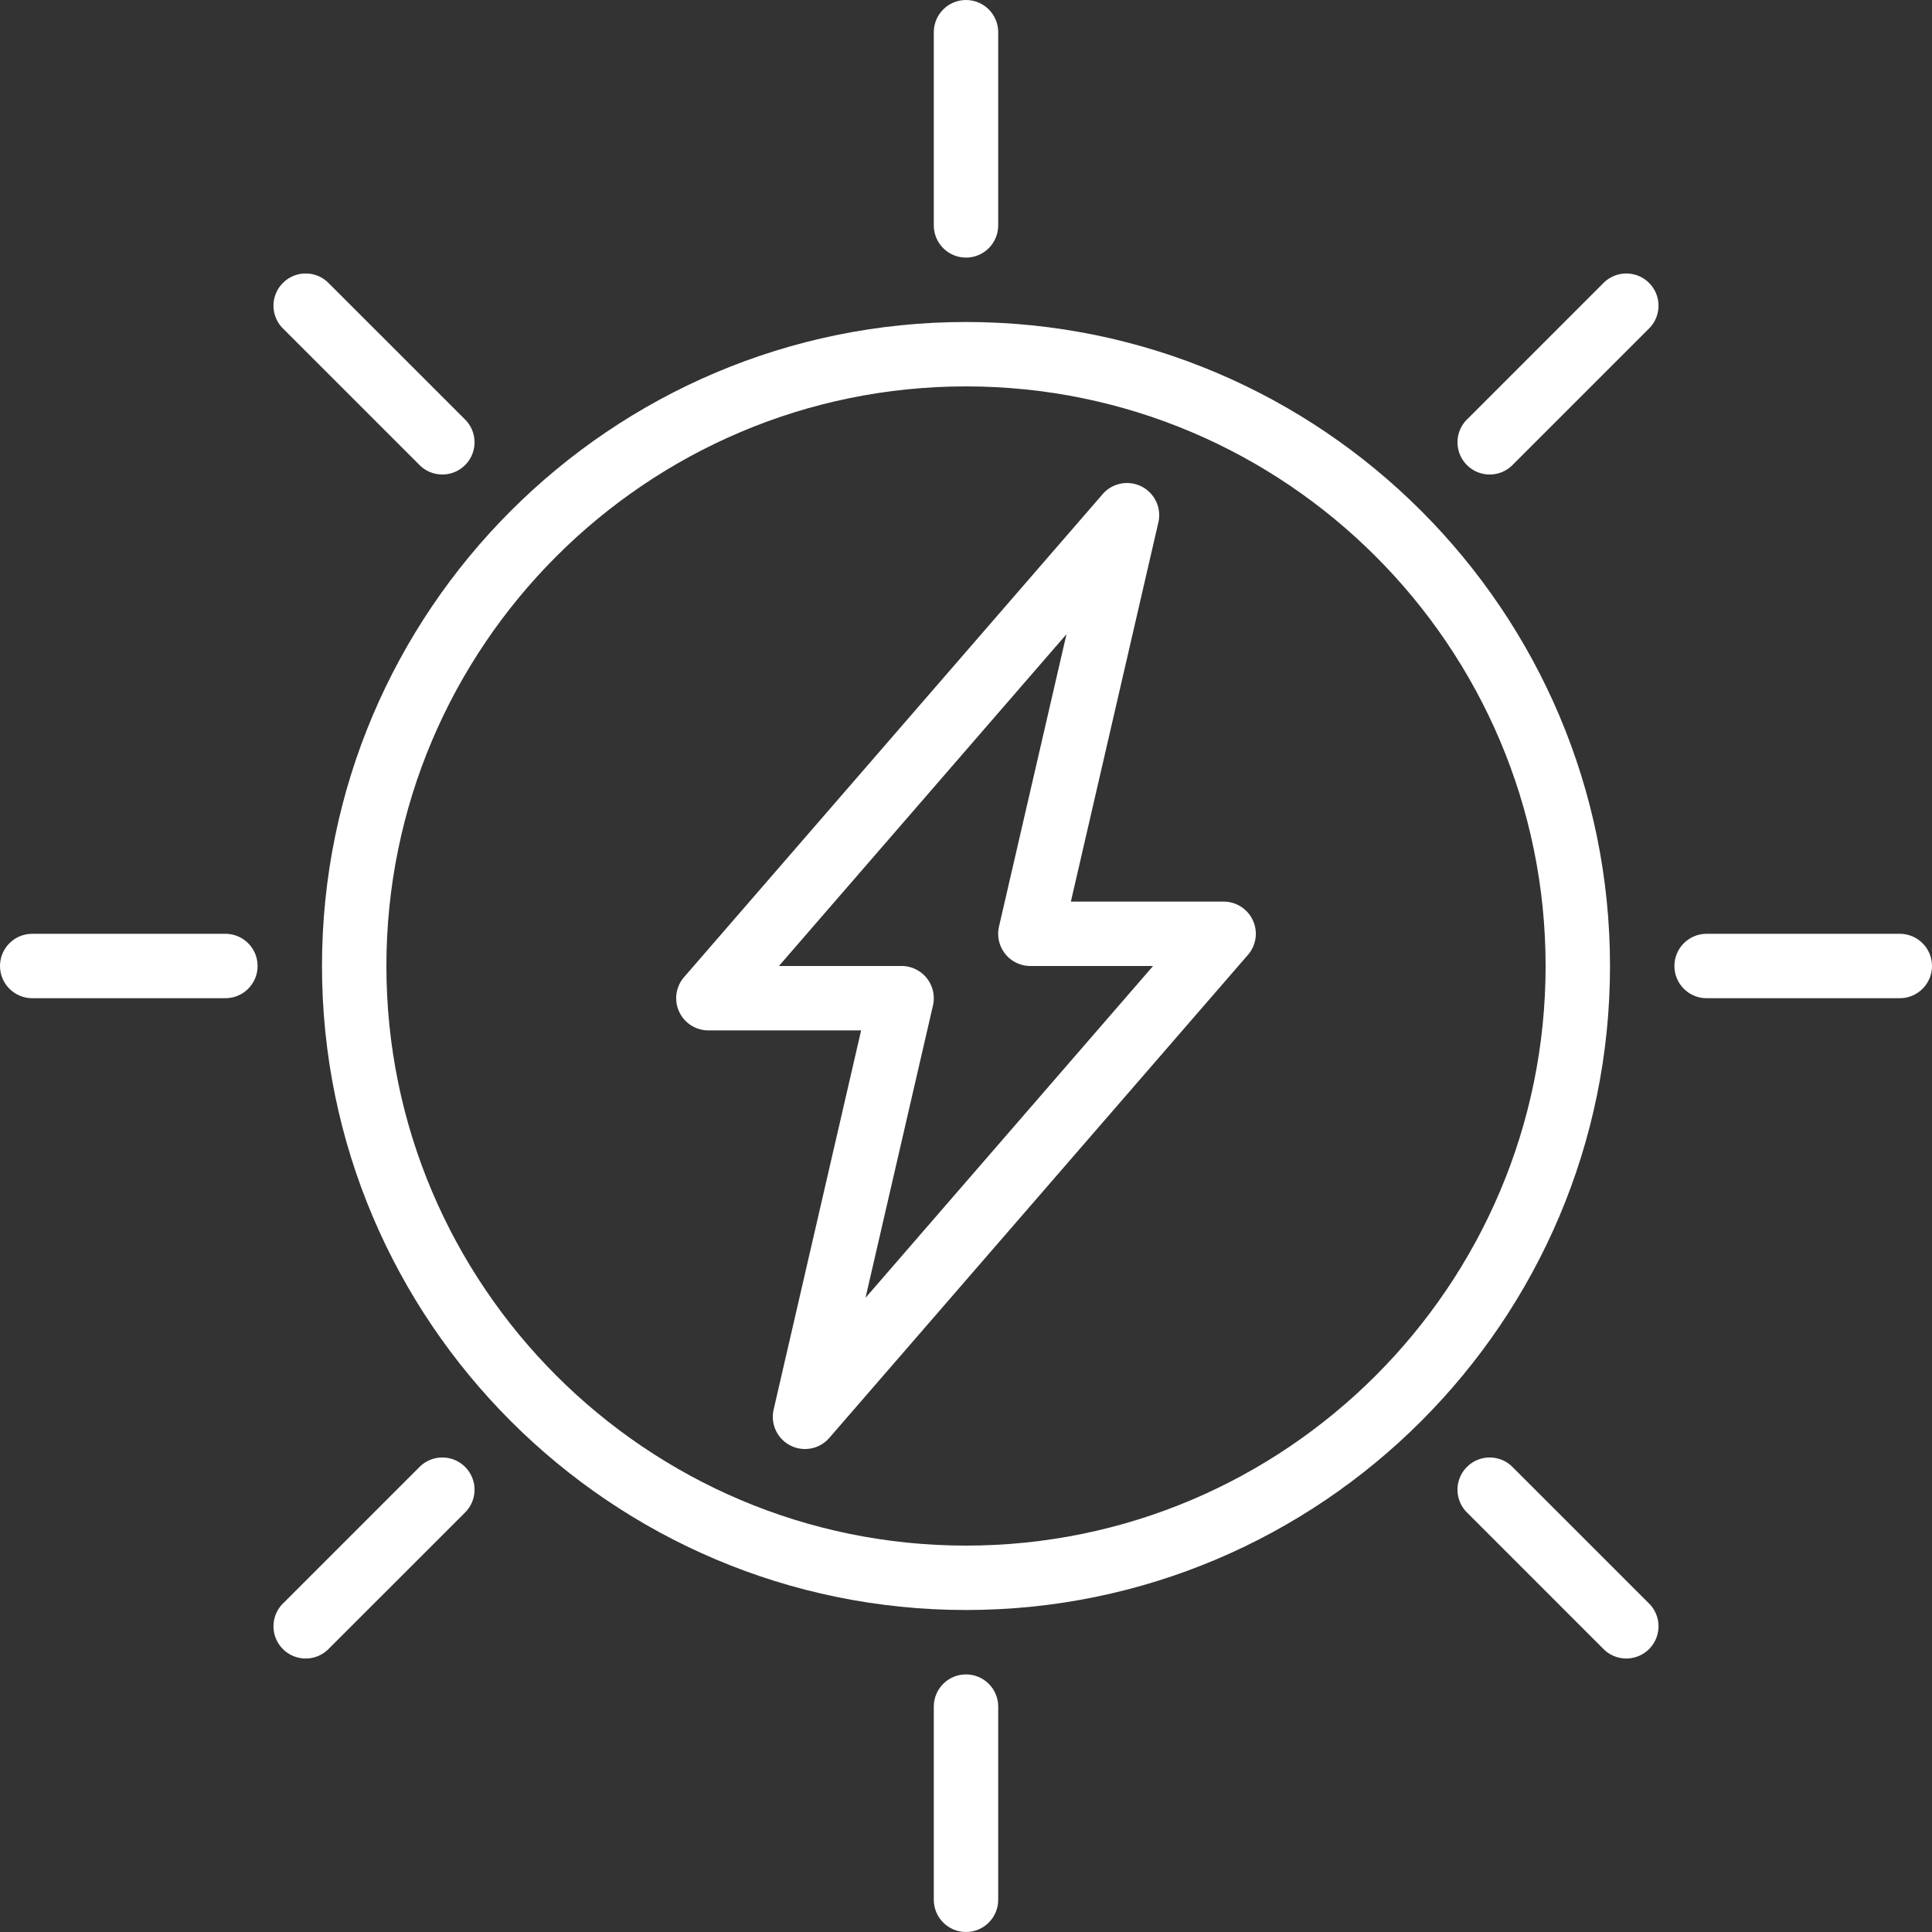
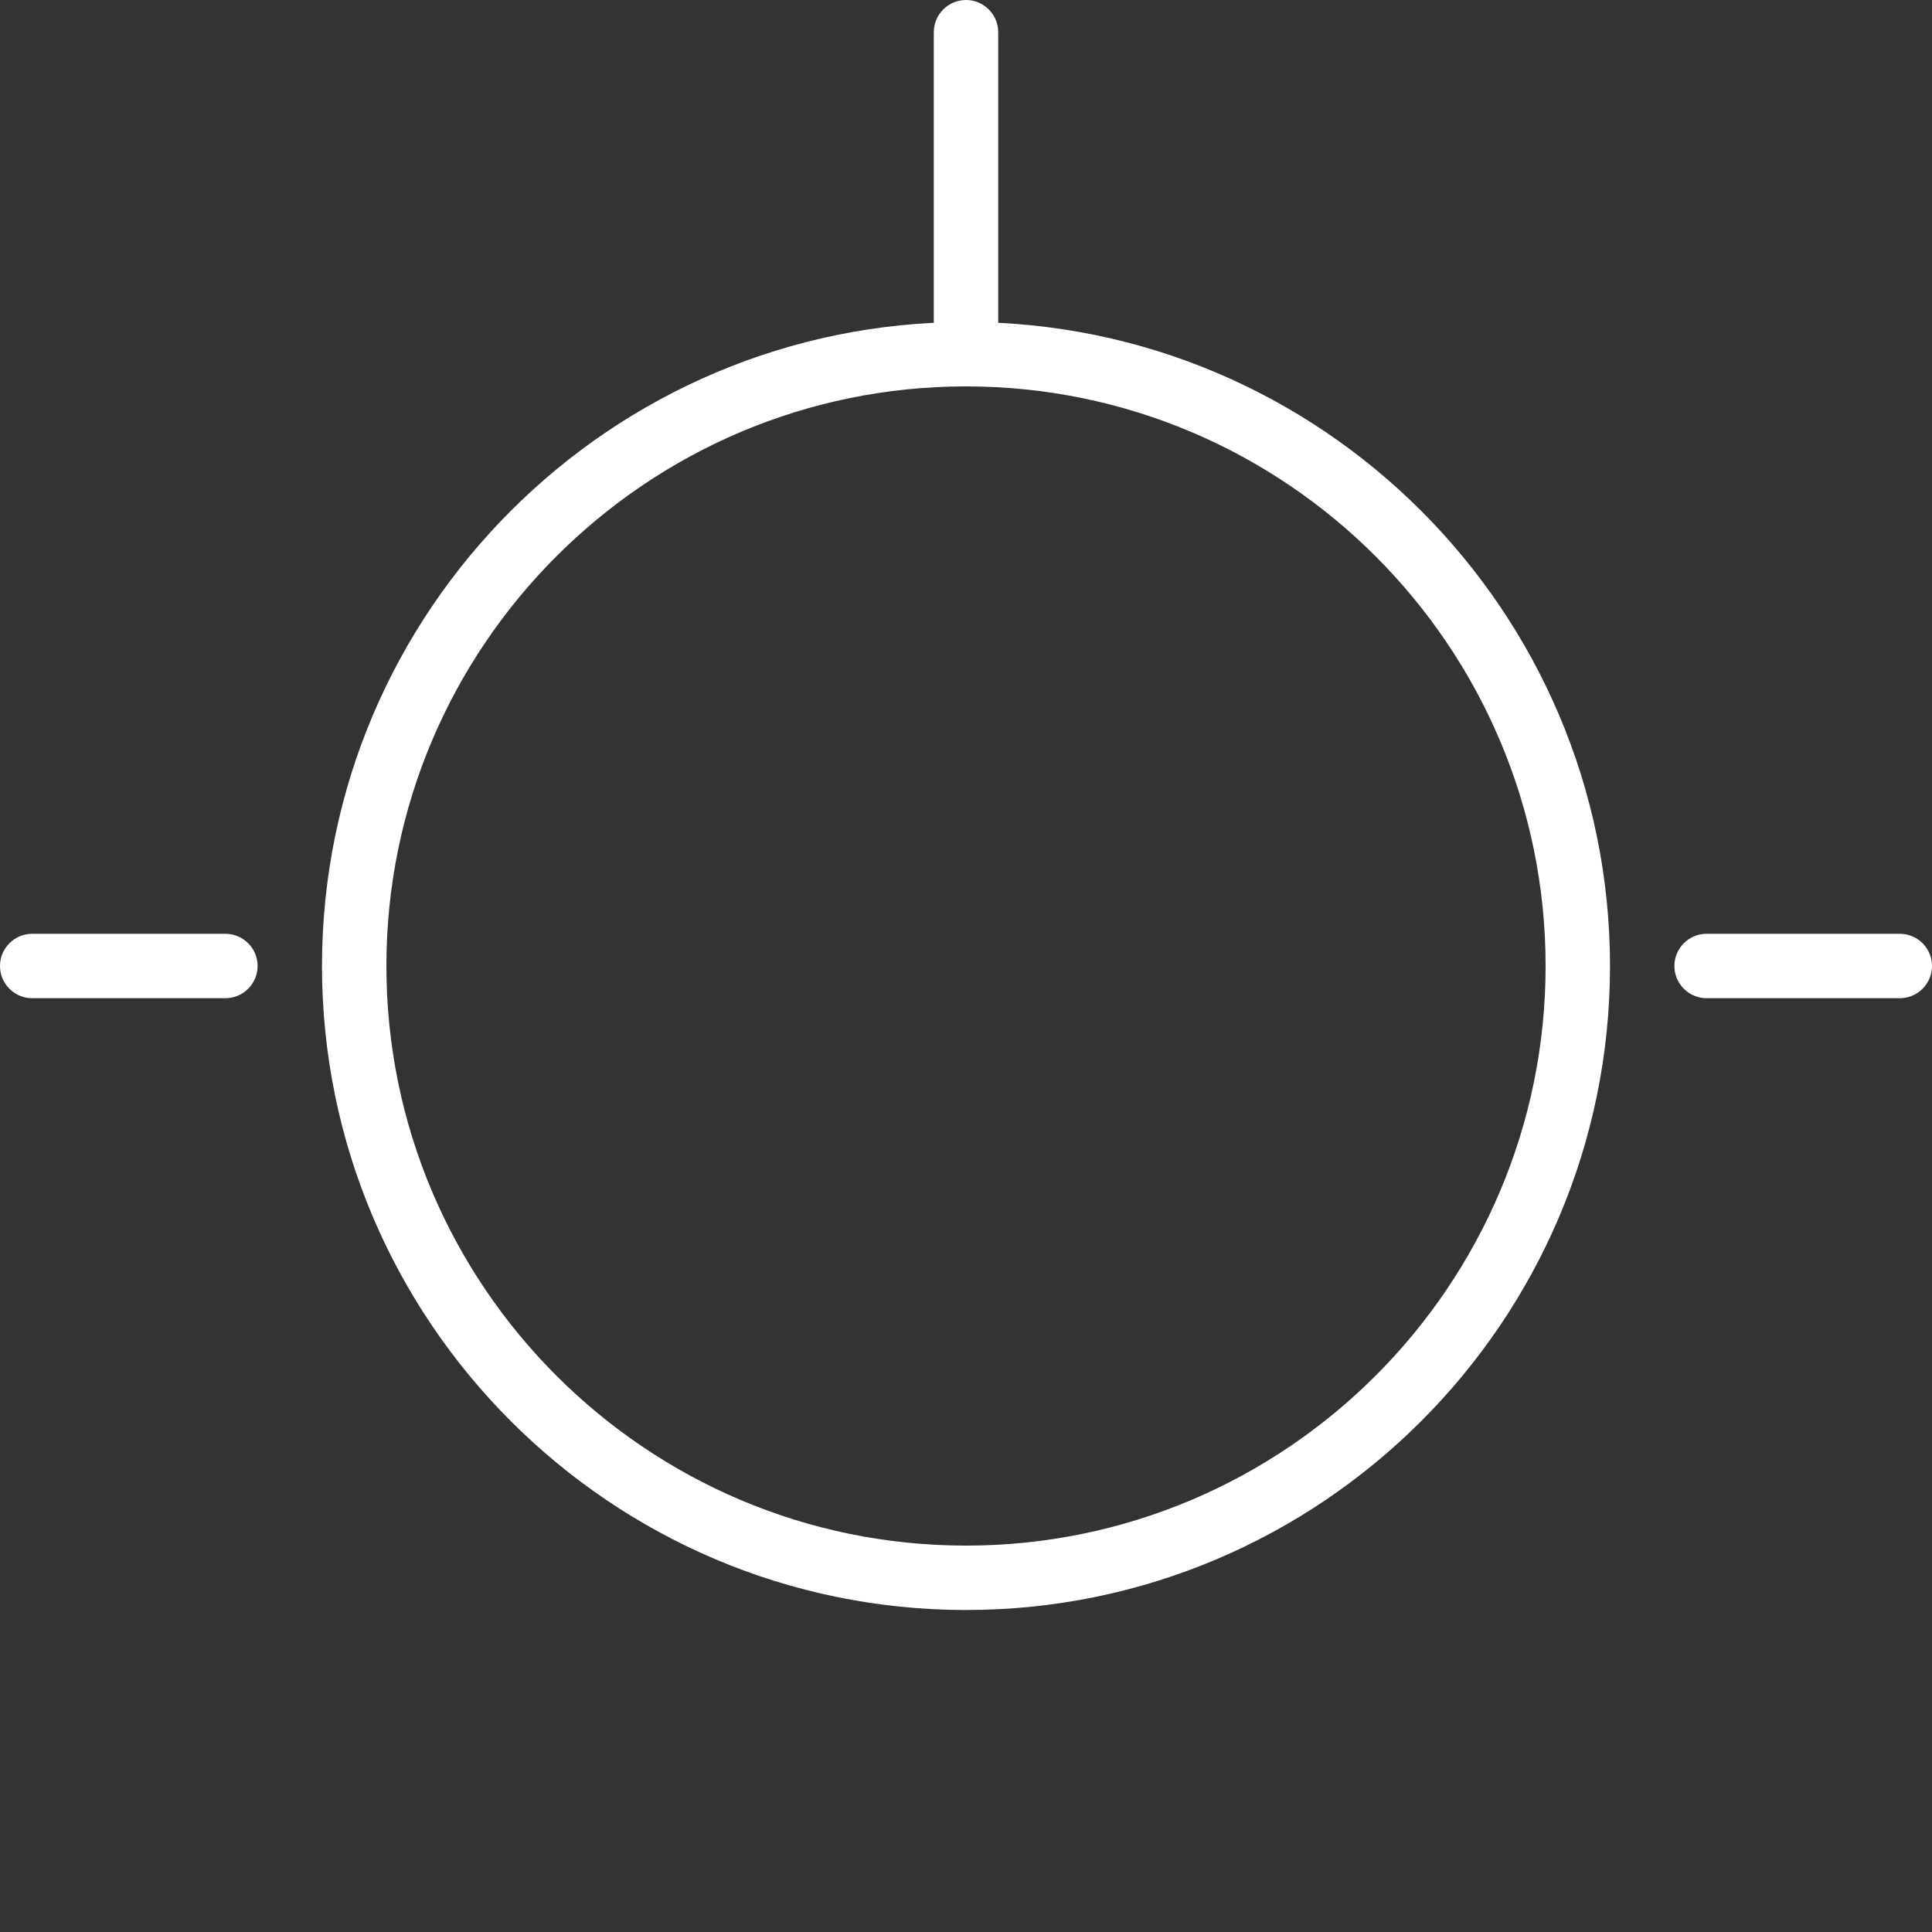
<svg xmlns="http://www.w3.org/2000/svg" version="1.1" width="512" height="512" x="0" y="0" viewBox="0 0 512 512" style="enable-background:new 0 0 512 512" xml:space="preserve">
  <rect x="0" y="0" width="512" height="512" fill="#333333" stroke="none" />
  <g>
-     <path d="M256 426.668c-94.105 0-170.668-76.563-170.668-170.668S161.895 85.332 256 85.332 426.668 161.895 426.668 256 350.105 426.668 256 426.668zm0-324.27c-84.691 0-153.602 68.91-153.602 153.602S171.308 409.602 256 409.602 409.602 340.692 409.602 256 340.692 102.398 256 102.398zM256 512c-4.71 0-8.535-3.824-8.535-8.535v-51.2c0-4.71 3.824-8.53 8.535-8.53s8.535 3.82 8.535 8.53v51.2c0 4.71-3.824 8.535-8.535 8.535zM256 68.266c-4.71 0-8.535-3.82-8.535-8.532V8.535C247.465 3.825 251.289 0 256 0s8.535 3.824 8.535 8.535v51.2c0 4.71-3.824 8.53-8.535 8.53zM59.734 264.535H8.535C3.825 264.535 0 260.711 0 256s3.824-8.535 8.535-8.535h51.2c4.71 0 8.53 3.824 8.53 8.535s-3.82 8.535-8.53 8.535zM503.465 264.535h-51.2c-4.71 0-8.53-3.824-8.53-8.535s3.82-8.535 8.53-8.535h51.2c4.71 0 8.535 3.824 8.535 8.535s-3.824 8.535-8.535 8.535zm0 0" fill="#ffffff" opacity="1" data-original="#000000" />
-     <path d="M213.332 384a8.491 8.491 0 0 1-3.863-.922 8.541 8.541 0 0 1-4.446-9.531l23.184-100.48h-40.473a8.543 8.543 0 0 1-7.765-4.985 8.514 8.514 0 0 1 1.312-9.129l110.934-128a8.533 8.533 0 0 1 10.316-2.023 8.519 8.519 0 0 1 4.446 9.53l-23.184 100.474h40.473a8.543 8.543 0 0 1 7.765 4.984 8.514 8.514 0 0 1-1.312 9.129l-110.934 128a8.503 8.503 0 0 1-6.453 2.953zm-6.91-128h32.512a8.521 8.521 0 0 1 6.671 3.219 8.544 8.544 0 0 1 1.641 7.234l-17.879 77.485L305.578 256h-32.512a8.548 8.548 0 0 1-6.68-3.219 8.57 8.57 0 0 1-1.64-7.234l17.887-77.484zM430.984 439.52a8.523 8.523 0 0 1-6.03-2.5l-36.2-36.2a8.525 8.525 0 0 1 0-12.066 8.525 8.525 0 0 1 12.066 0l36.2 36.2a8.525 8.525 0 0 1 0 12.066 8.532 8.532 0 0 1-6.036 2.5zM117.223 125.746a8.516 8.516 0 0 1-6.035-2.5l-36.208-36.2a8.525 8.525 0 0 1 0-12.066c3.329-3.335 8.73-3.335 12.067 0l36.207 36.2a8.518 8.518 0 0 1 0 12.066 8.488 8.488 0 0 1-6.031 2.5zM81.016 439.52a8.532 8.532 0 0 1-6.036-2.5 8.525 8.525 0 0 1 0-12.067l36.207-36.2c3.34-3.335 8.739-3.335 12.067 0a8.518 8.518 0 0 1 0 12.067l-36.207 36.2a8.523 8.523 0 0 1-6.031 2.5zM394.785 125.746a8.507 8.507 0 0 1-6.031-2.5 8.525 8.525 0 0 1 0-12.066l36.2-36.2a8.525 8.525 0 0 1 12.066 0 8.525 8.525 0 0 1 0 12.067l-36.2 36.2a8.496 8.496 0 0 1-6.035 2.5zm0 0" fill="#ffffff" opacity="1" data-original="#000000" />
+     <path d="M256 426.668c-94.105 0-170.668-76.563-170.668-170.668S161.895 85.332 256 85.332 426.668 161.895 426.668 256 350.105 426.668 256 426.668zm0-324.27c-84.691 0-153.602 68.91-153.602 153.602S171.308 409.602 256 409.602 409.602 340.692 409.602 256 340.692 102.398 256 102.398zc-4.71 0-8.535-3.824-8.535-8.535v-51.2c0-4.71 3.824-8.53 8.535-8.53s8.535 3.82 8.535 8.53v51.2c0 4.71-3.824 8.535-8.535 8.535zM256 68.266c-4.71 0-8.535-3.82-8.535-8.532V8.535C247.465 3.825 251.289 0 256 0s8.535 3.824 8.535 8.535v51.2c0 4.71-3.824 8.53-8.535 8.53zM59.734 264.535H8.535C3.825 264.535 0 260.711 0 256s3.824-8.535 8.535-8.535h51.2c4.71 0 8.53 3.824 8.53 8.535s-3.82 8.535-8.53 8.535zM503.465 264.535h-51.2c-4.71 0-8.53-3.824-8.53-8.535s3.82-8.535 8.53-8.535h51.2c4.71 0 8.535 3.824 8.535 8.535s-3.824 8.535-8.535 8.535zm0 0" fill="#ffffff" opacity="1" data-original="#000000" />
  </g>
</svg>